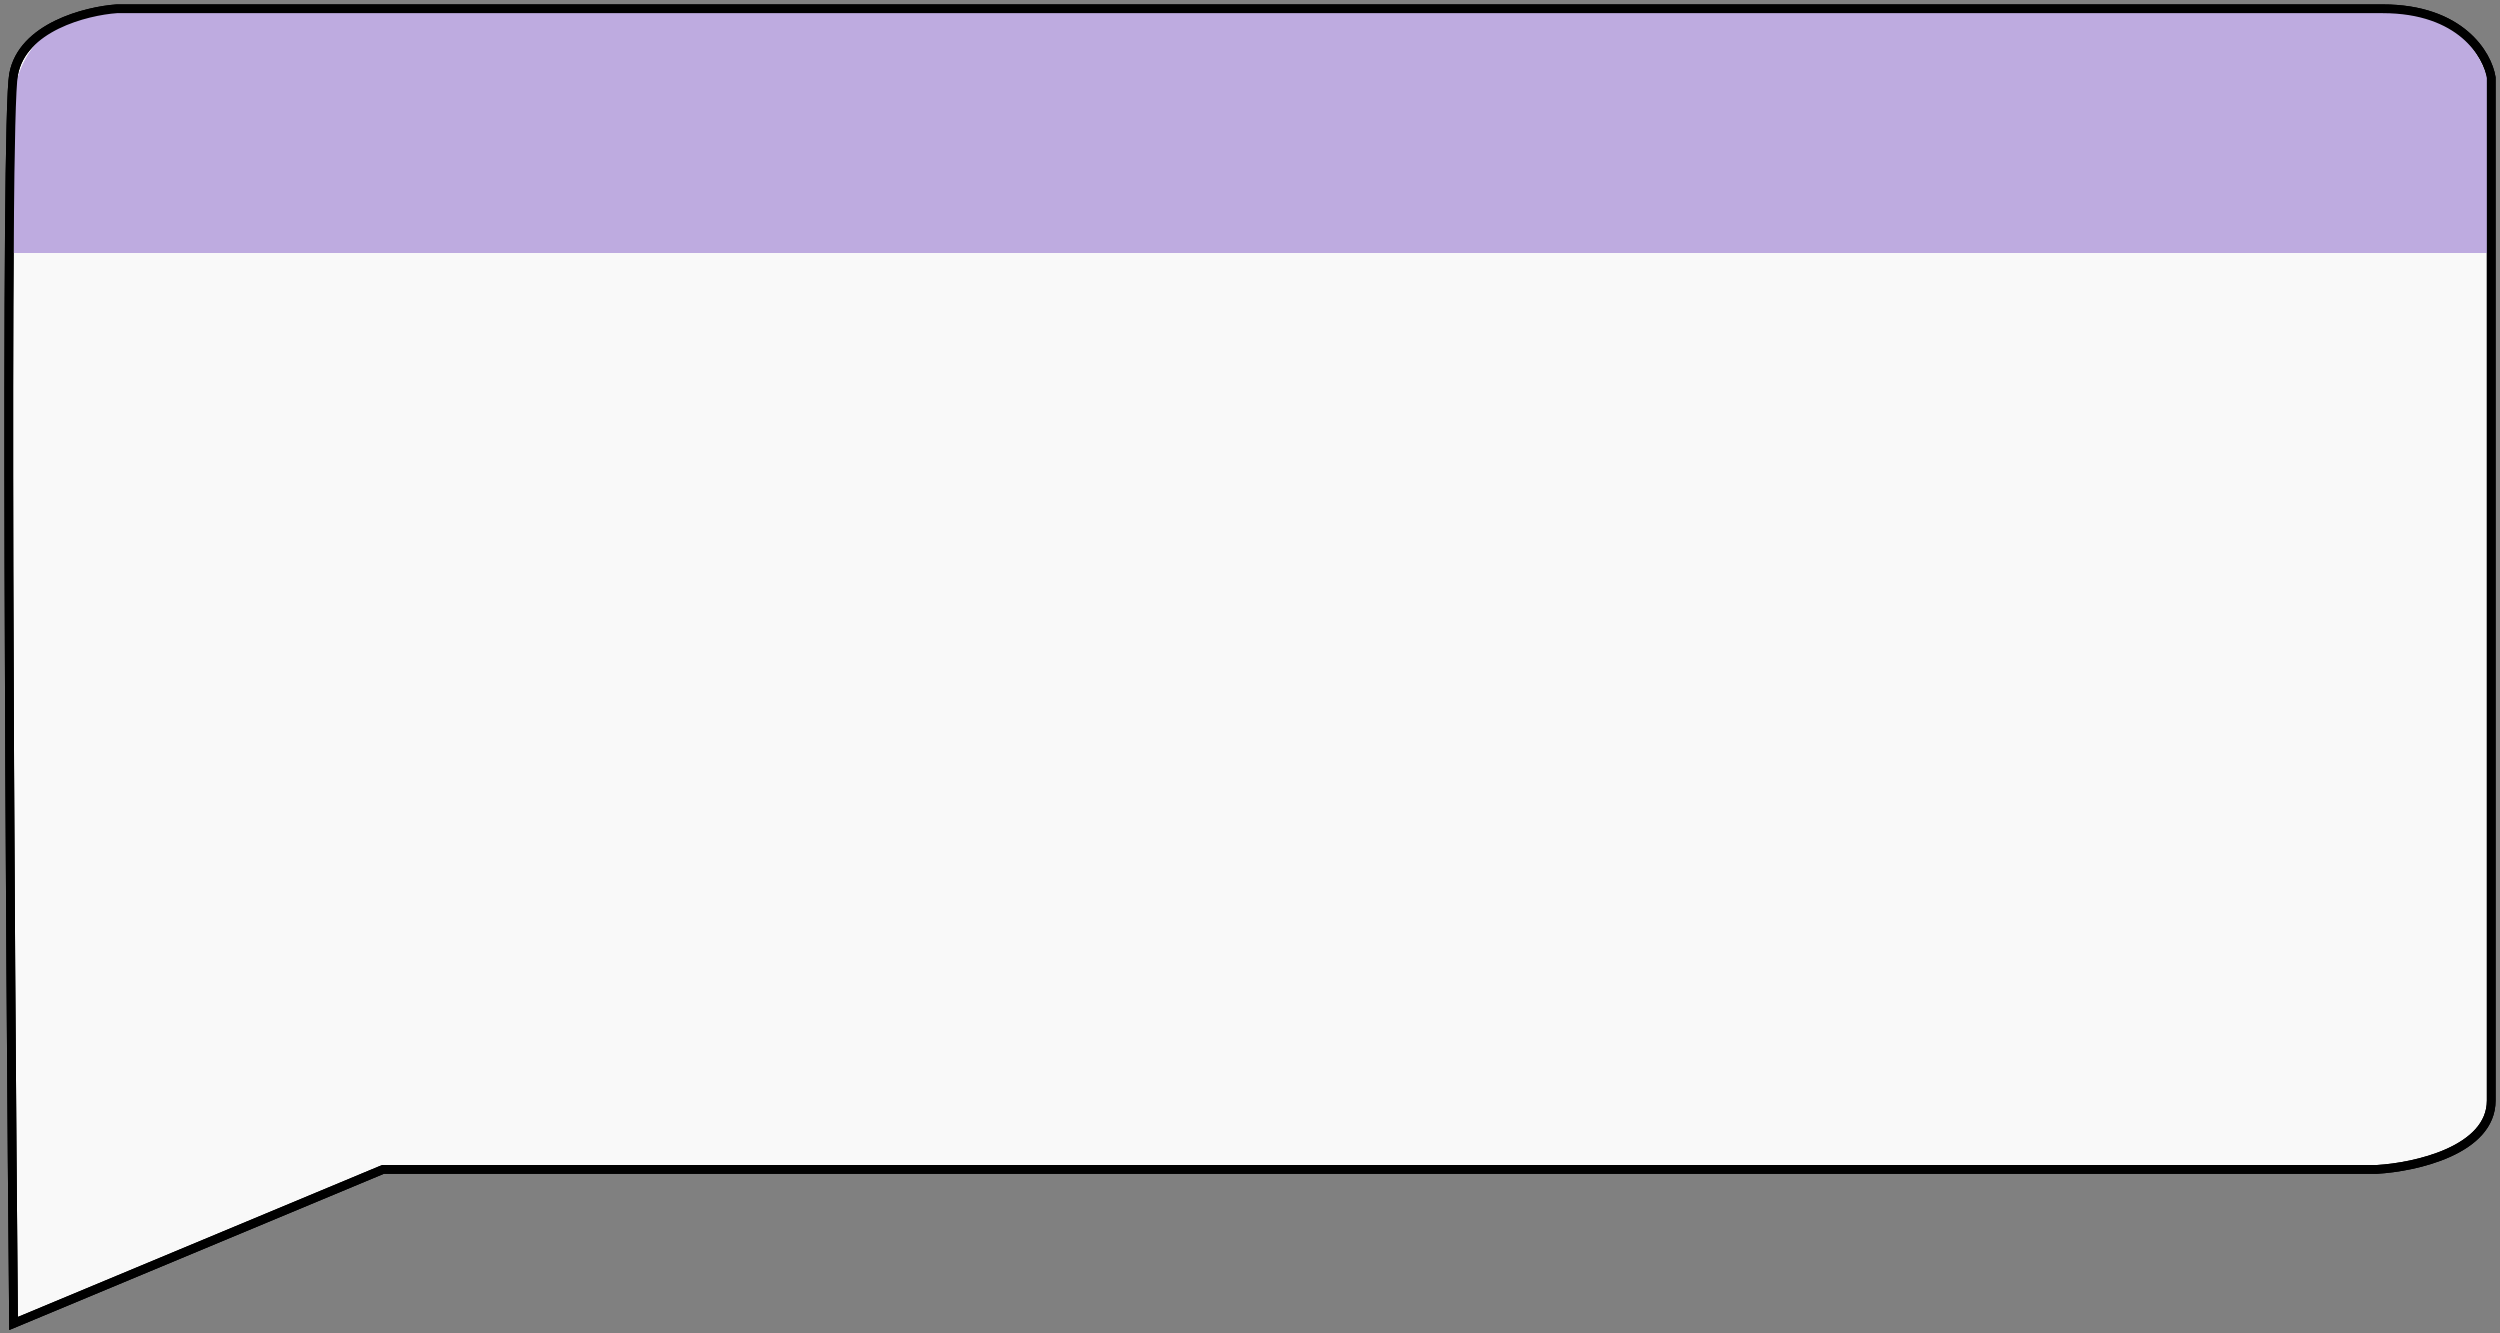
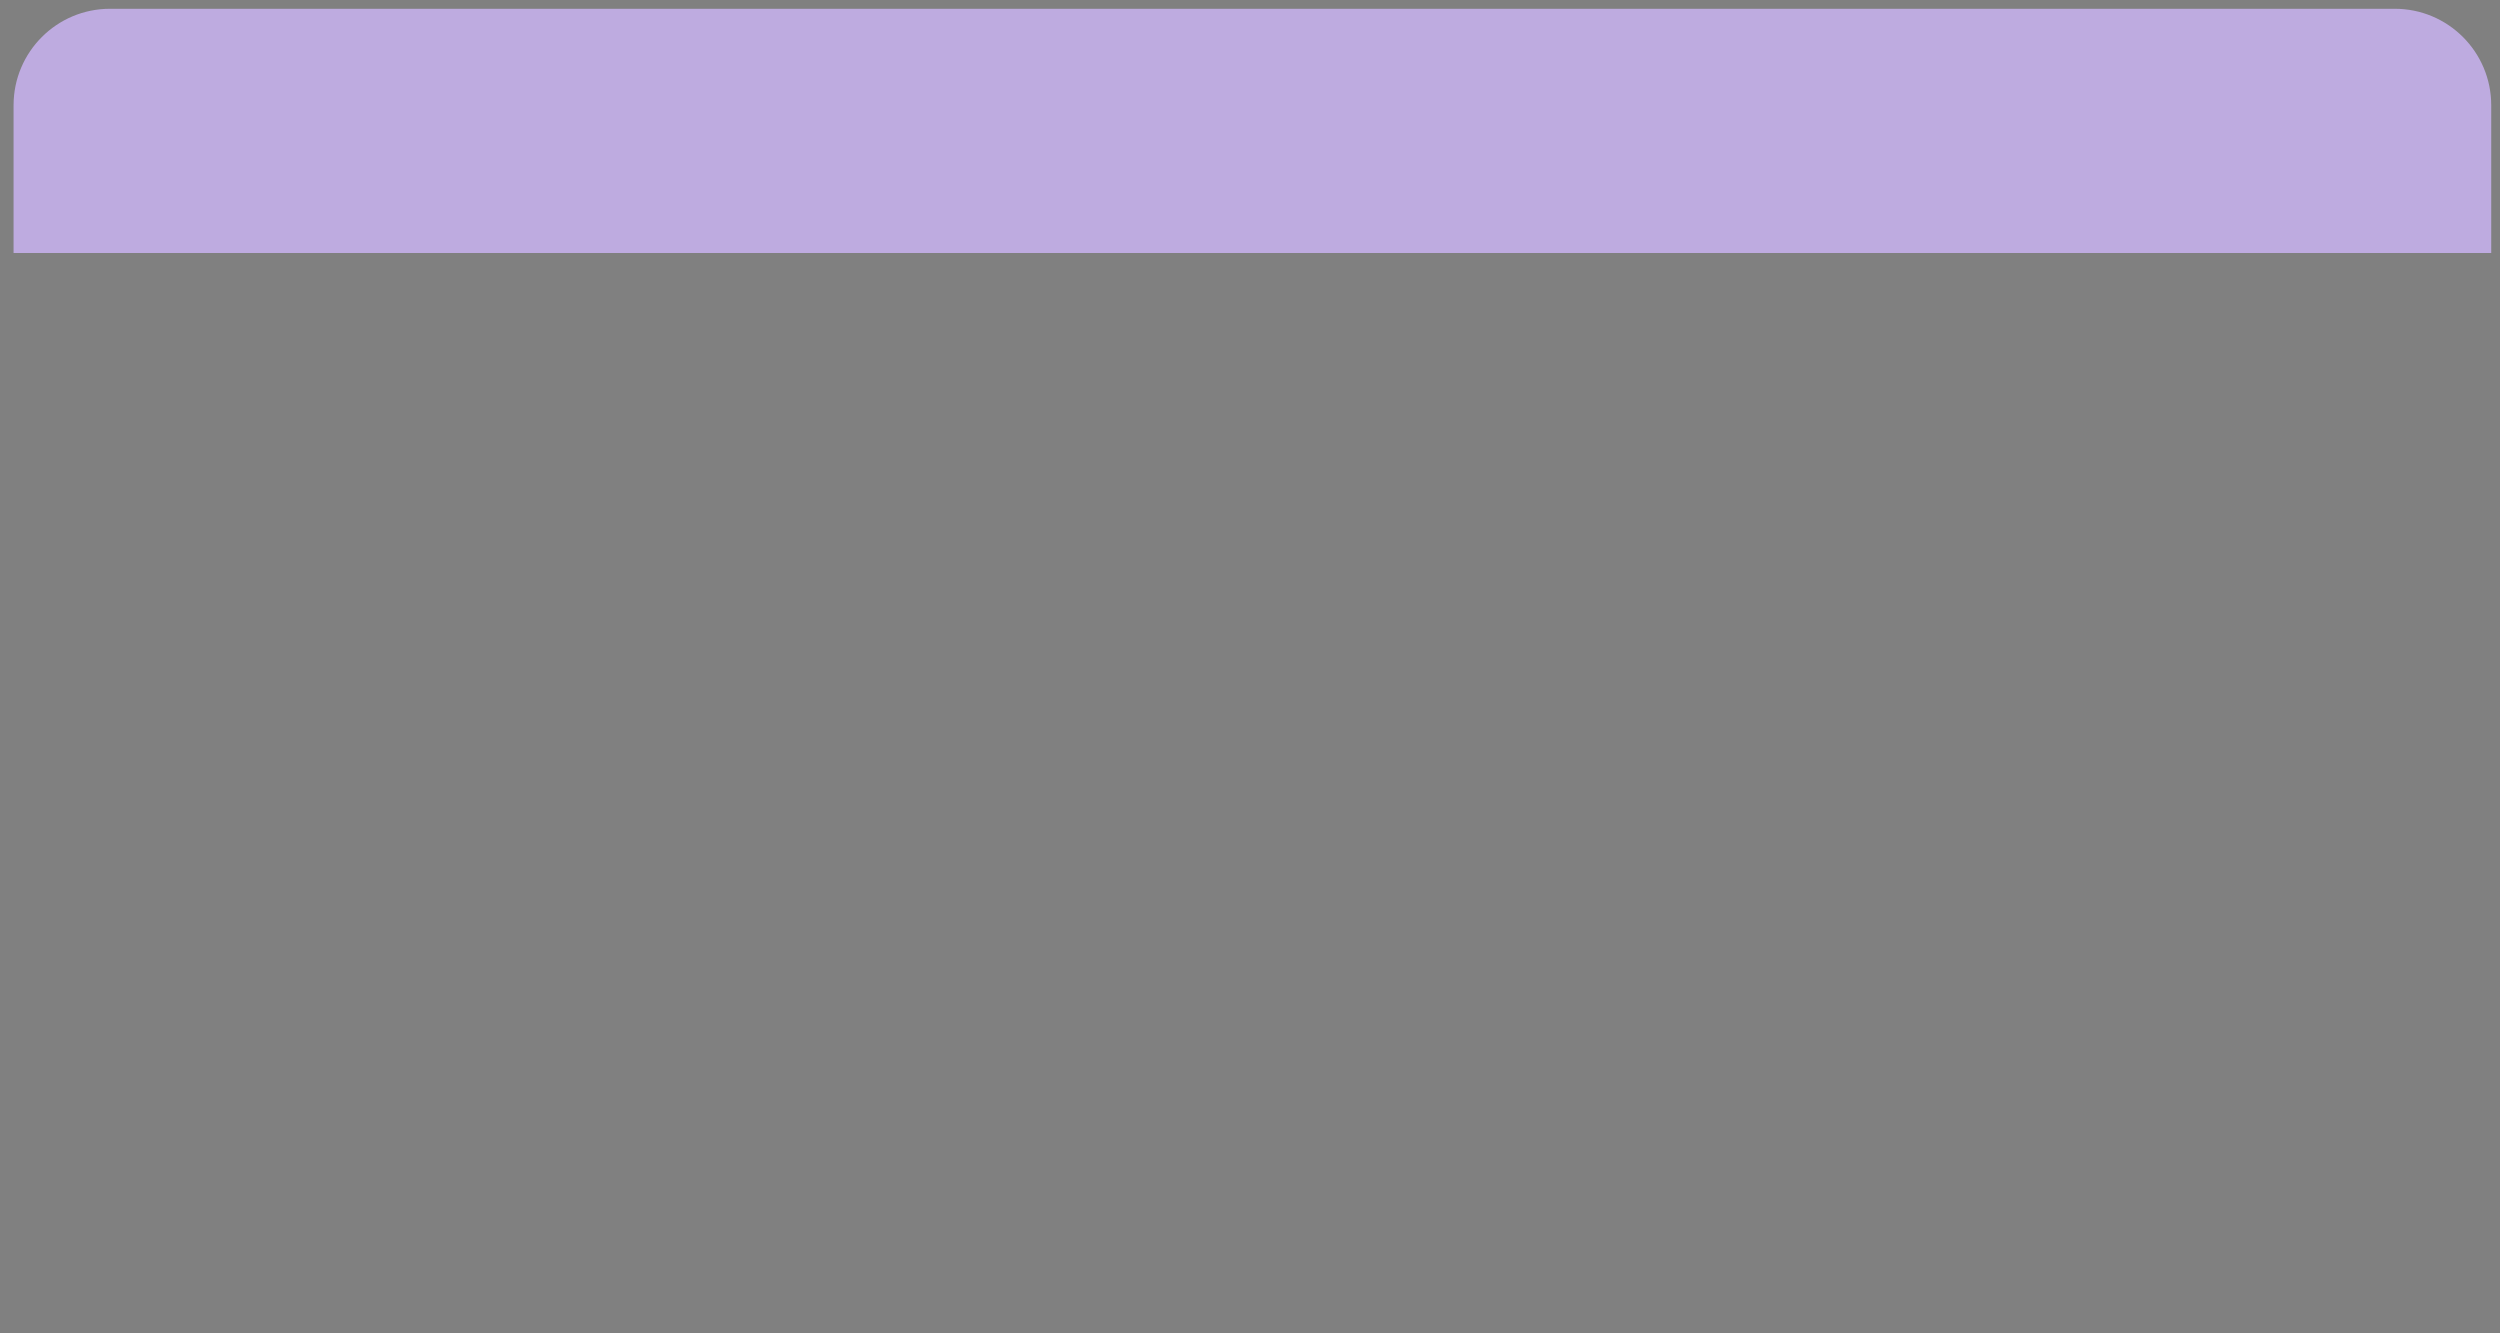
<svg xmlns="http://www.w3.org/2000/svg" width="285" height="152" viewBox="0 0 285 152" fill="none">
  <rect x="0" y="0" width="285" height="152" fill="#808080" stroke="none" />
-   <path d="M43.667 133.31L1.547 150.876C1.134 105.652 0.556 13.857 1.547 8.475C2.538 3.093 9.806 1.249 13.316 1H271.612C280.531 1 283.587 6.233 284 8.849V125.461C284 131.142 275.328 133.061 270.992 133.31H43.667Z" fill="#F9F9F9" stroke="black" />
  <path d="M284 12C284 5.925 279.075 1 273 1H12.547C6.472 1 1.547 5.925 1.547 12V28.841H284V12Z" fill="#BEABE0" />
-   <path d="M43.667 133.31L1.547 150.876C1.134 105.652 0.556 13.857 1.547 8.475C2.538 3.093 9.806 1.249 13.316 1H271.612C280.531 1 283.587 6.233 284 8.849V125.461C284 131.142 275.328 133.061 270.992 133.31H43.667Z" stroke="black" />
</svg>